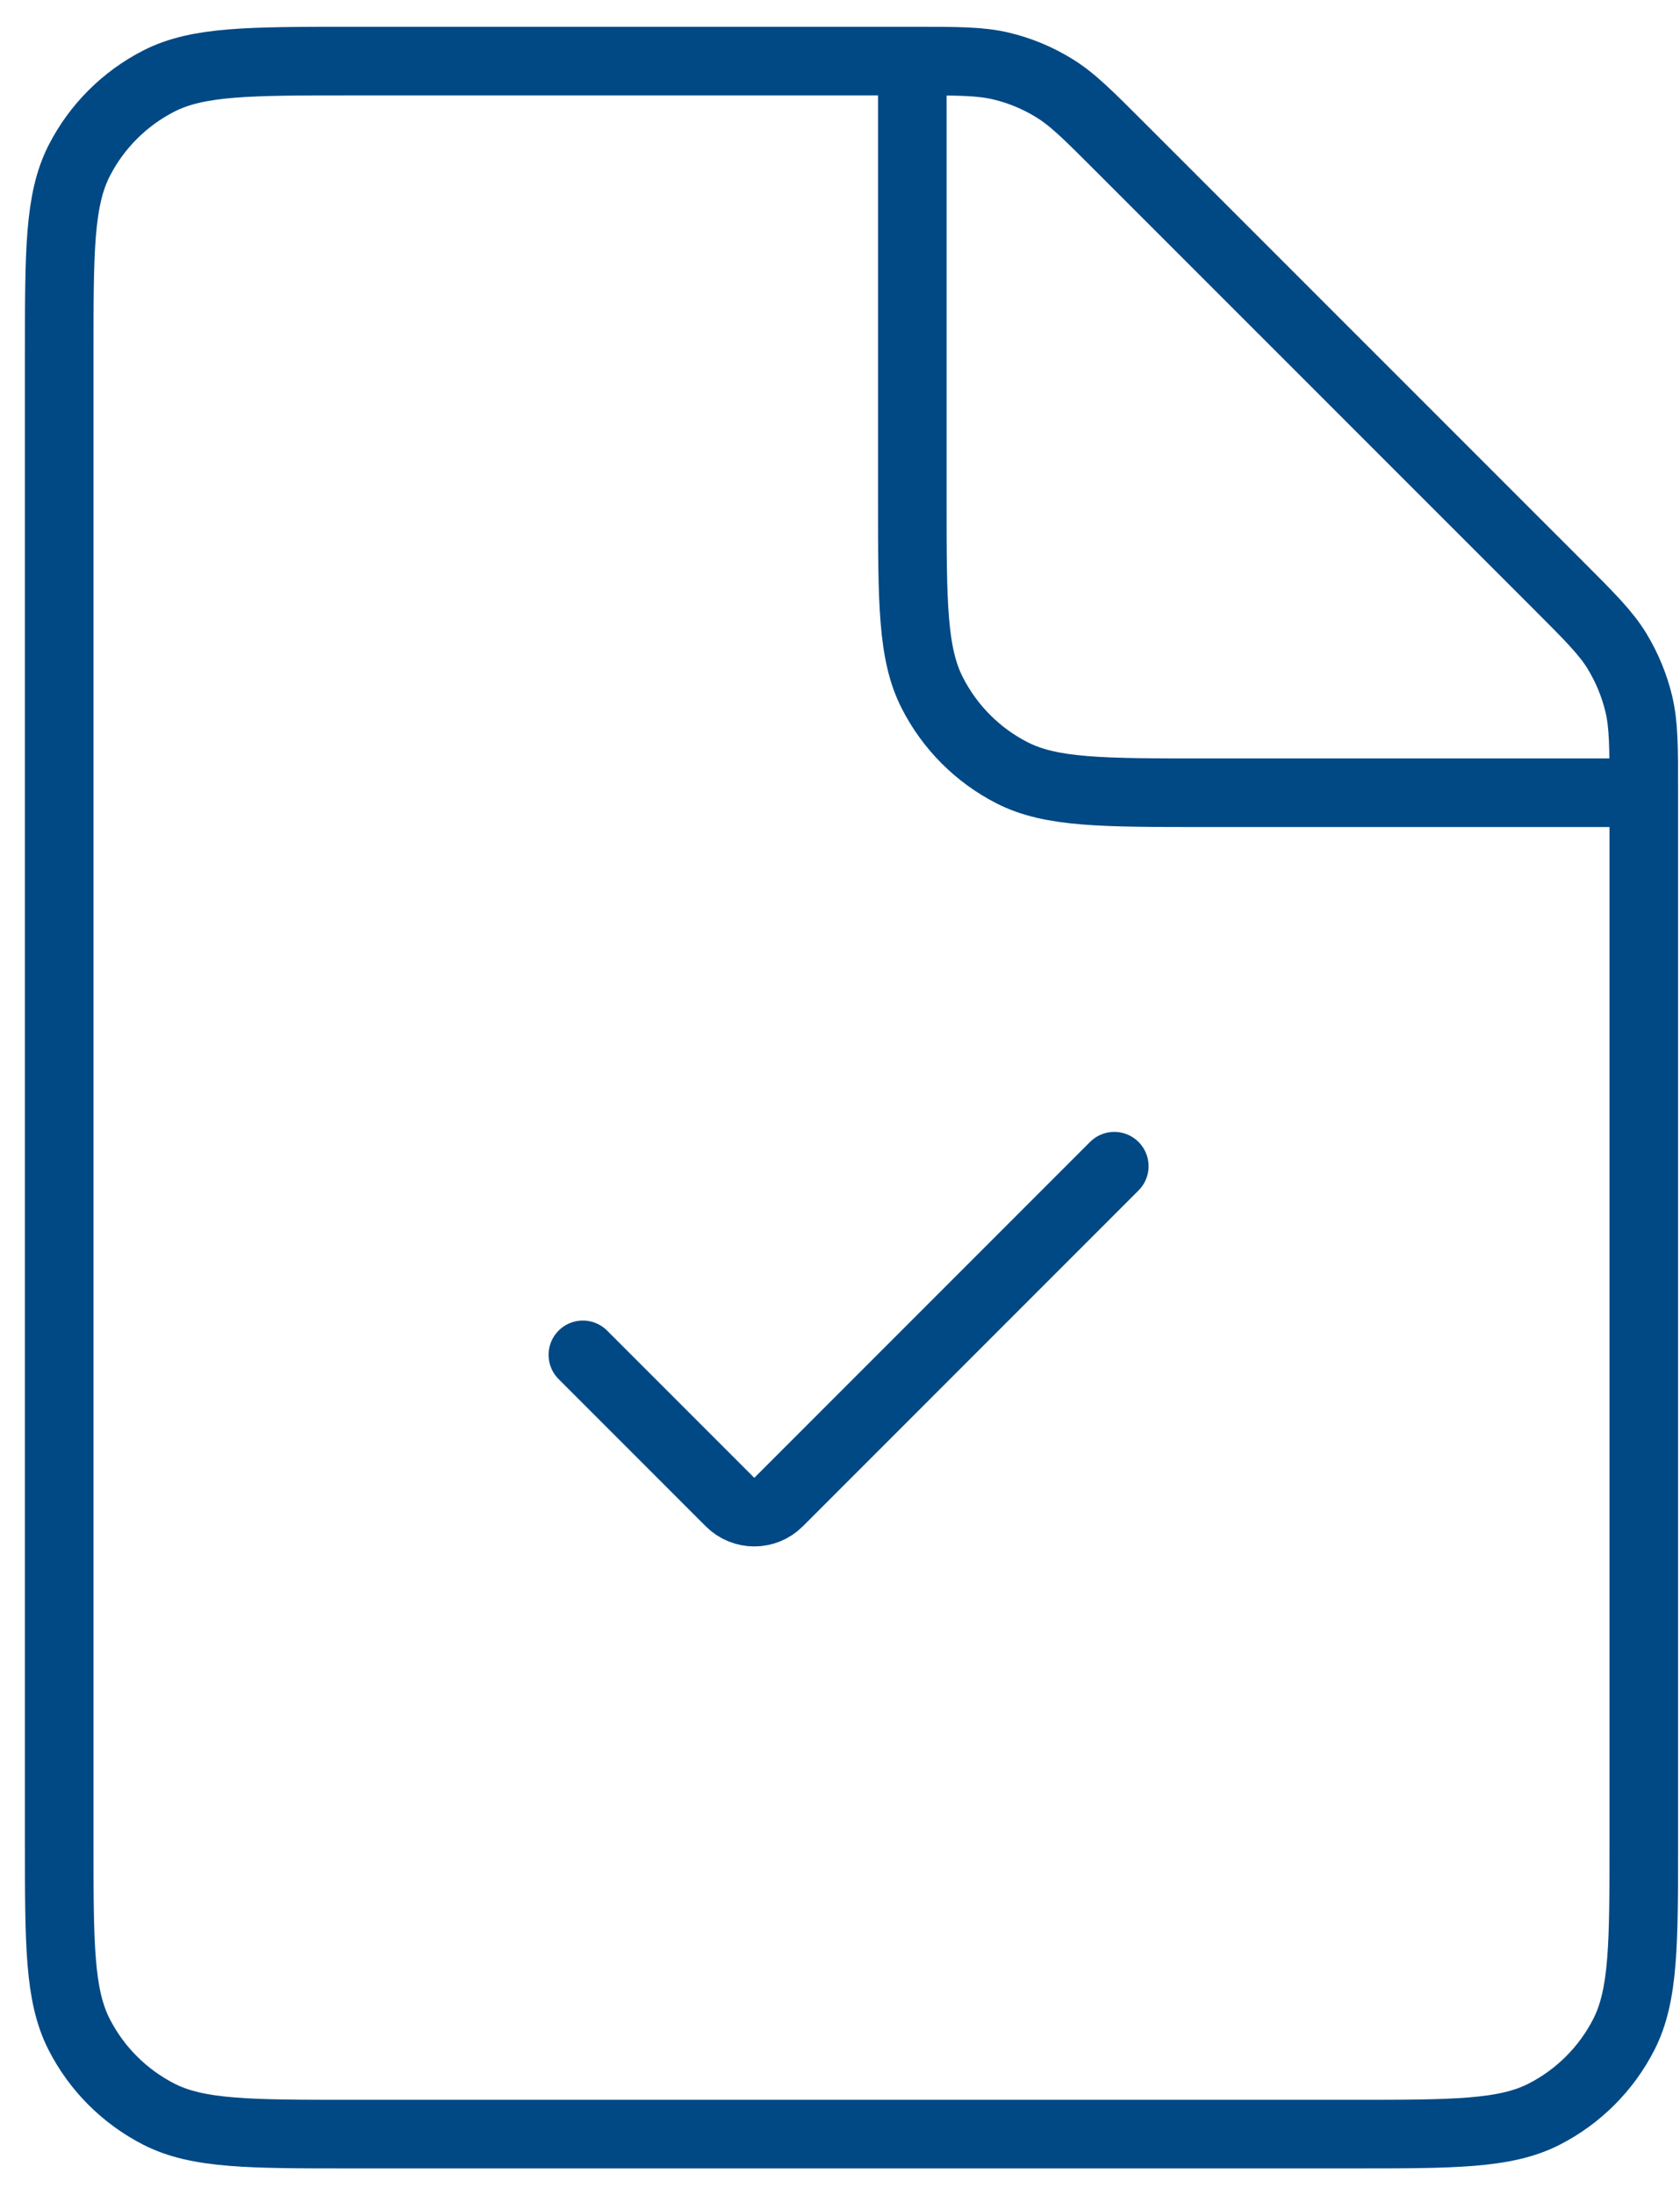
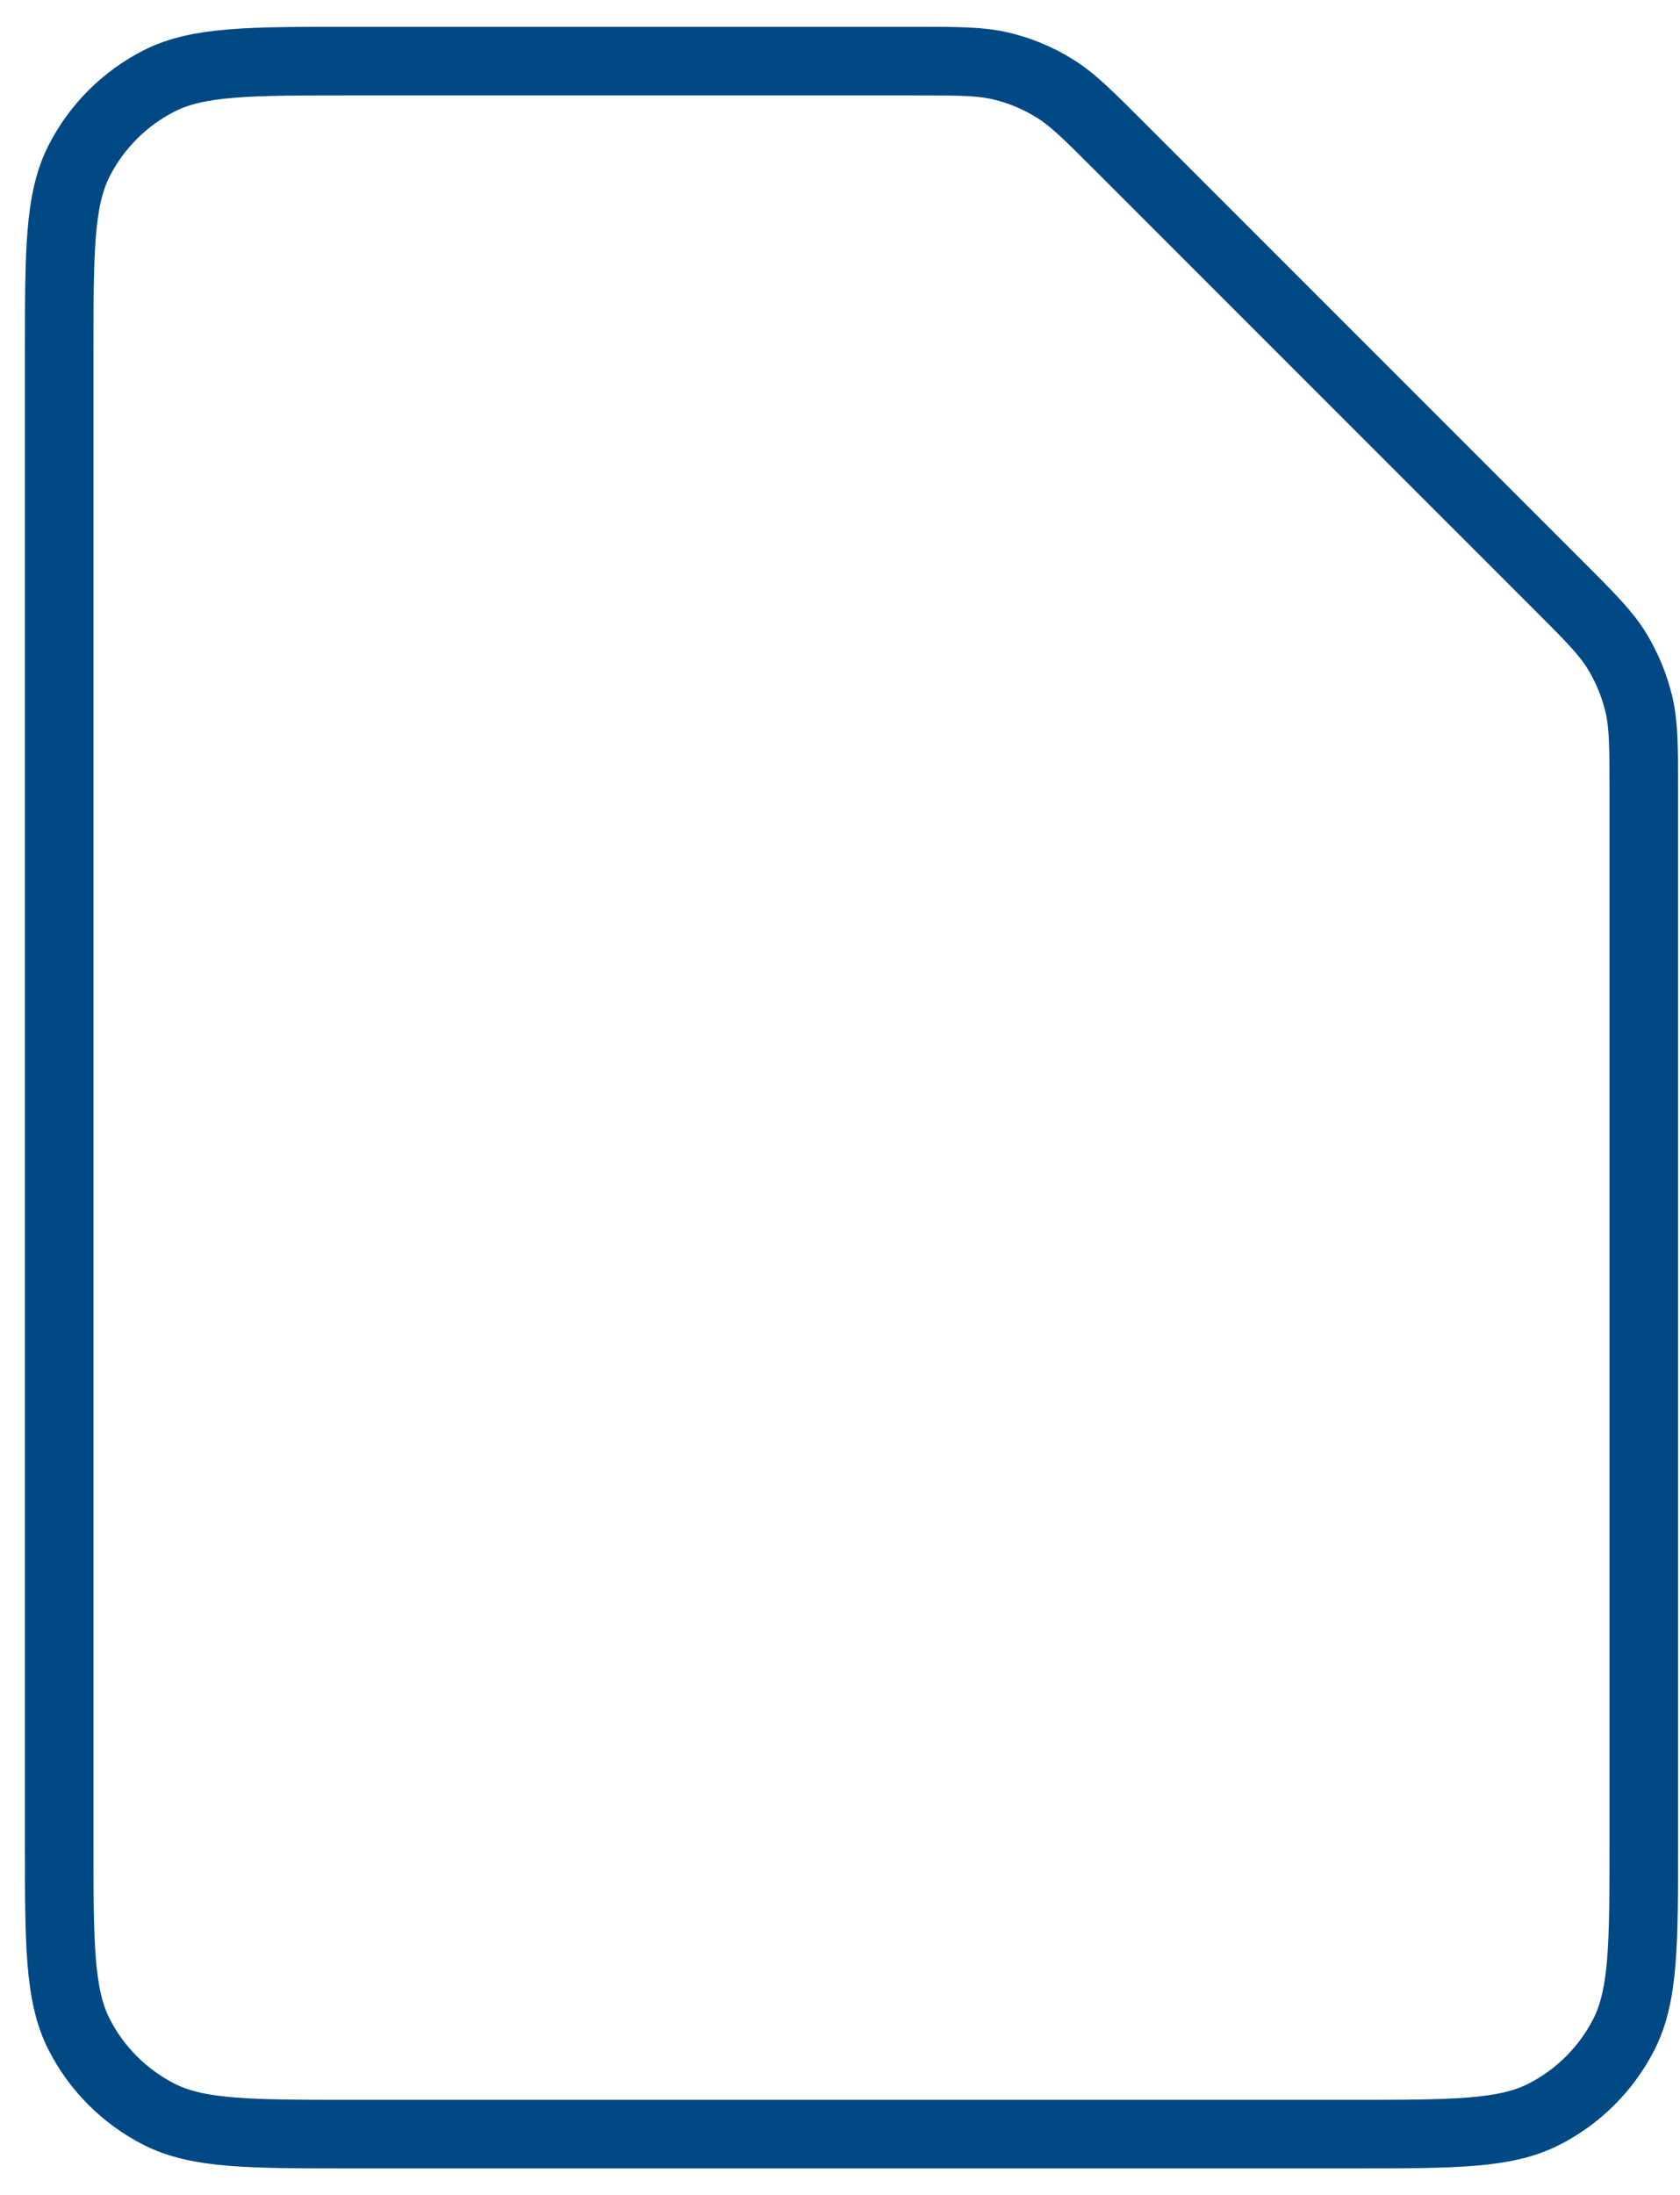
<svg xmlns="http://www.w3.org/2000/svg" width="49" height="64" viewBox="0 0 49 64" fill="none">
  <path d="M1.727 10.313C1.727 7.327 1.727 5.834 2.306 4.692C2.817 3.688 3.634 2.872 4.638 2.36C5.776 1.781 7.269 1.781 10.259 1.781H26.634C27.939 1.781 28.59 1.781 29.205 1.927C29.755 2.059 30.268 2.273 30.744 2.566C31.285 2.897 31.743 3.359 32.664 4.28L45.445 17.058C46.369 17.982 46.831 18.444 47.159 18.977C47.453 19.461 47.666 19.975 47.798 20.52C47.944 21.135 47.944 21.786 47.944 23.091V53.687C47.944 56.673 47.944 58.166 47.365 59.308C46.853 60.312 46.037 61.128 45.033 61.64C43.895 62.219 42.402 62.219 39.412 62.219H10.259C7.273 62.219 5.779 62.219 4.638 61.64C3.634 61.128 2.817 60.312 2.306 59.308C1.727 58.17 1.727 56.677 1.727 53.687V10.313Z" stroke="#004985" stroke-width="2" />
-   <path d="M26.609 1.781V14.579C26.609 17.566 26.609 19.059 27.192 20.2C27.703 21.204 28.518 22.02 29.521 22.532C30.659 23.112 32.152 23.112 35.142 23.112H47.941" stroke="#004985" stroke-width="2" />
-   <path d="M17 39.5L21.293 43.793C21.683 44.183 22.317 44.183 22.707 43.793L32.5 34" stroke="#004985" stroke-width="2" stroke-linecap="round" />
</svg>